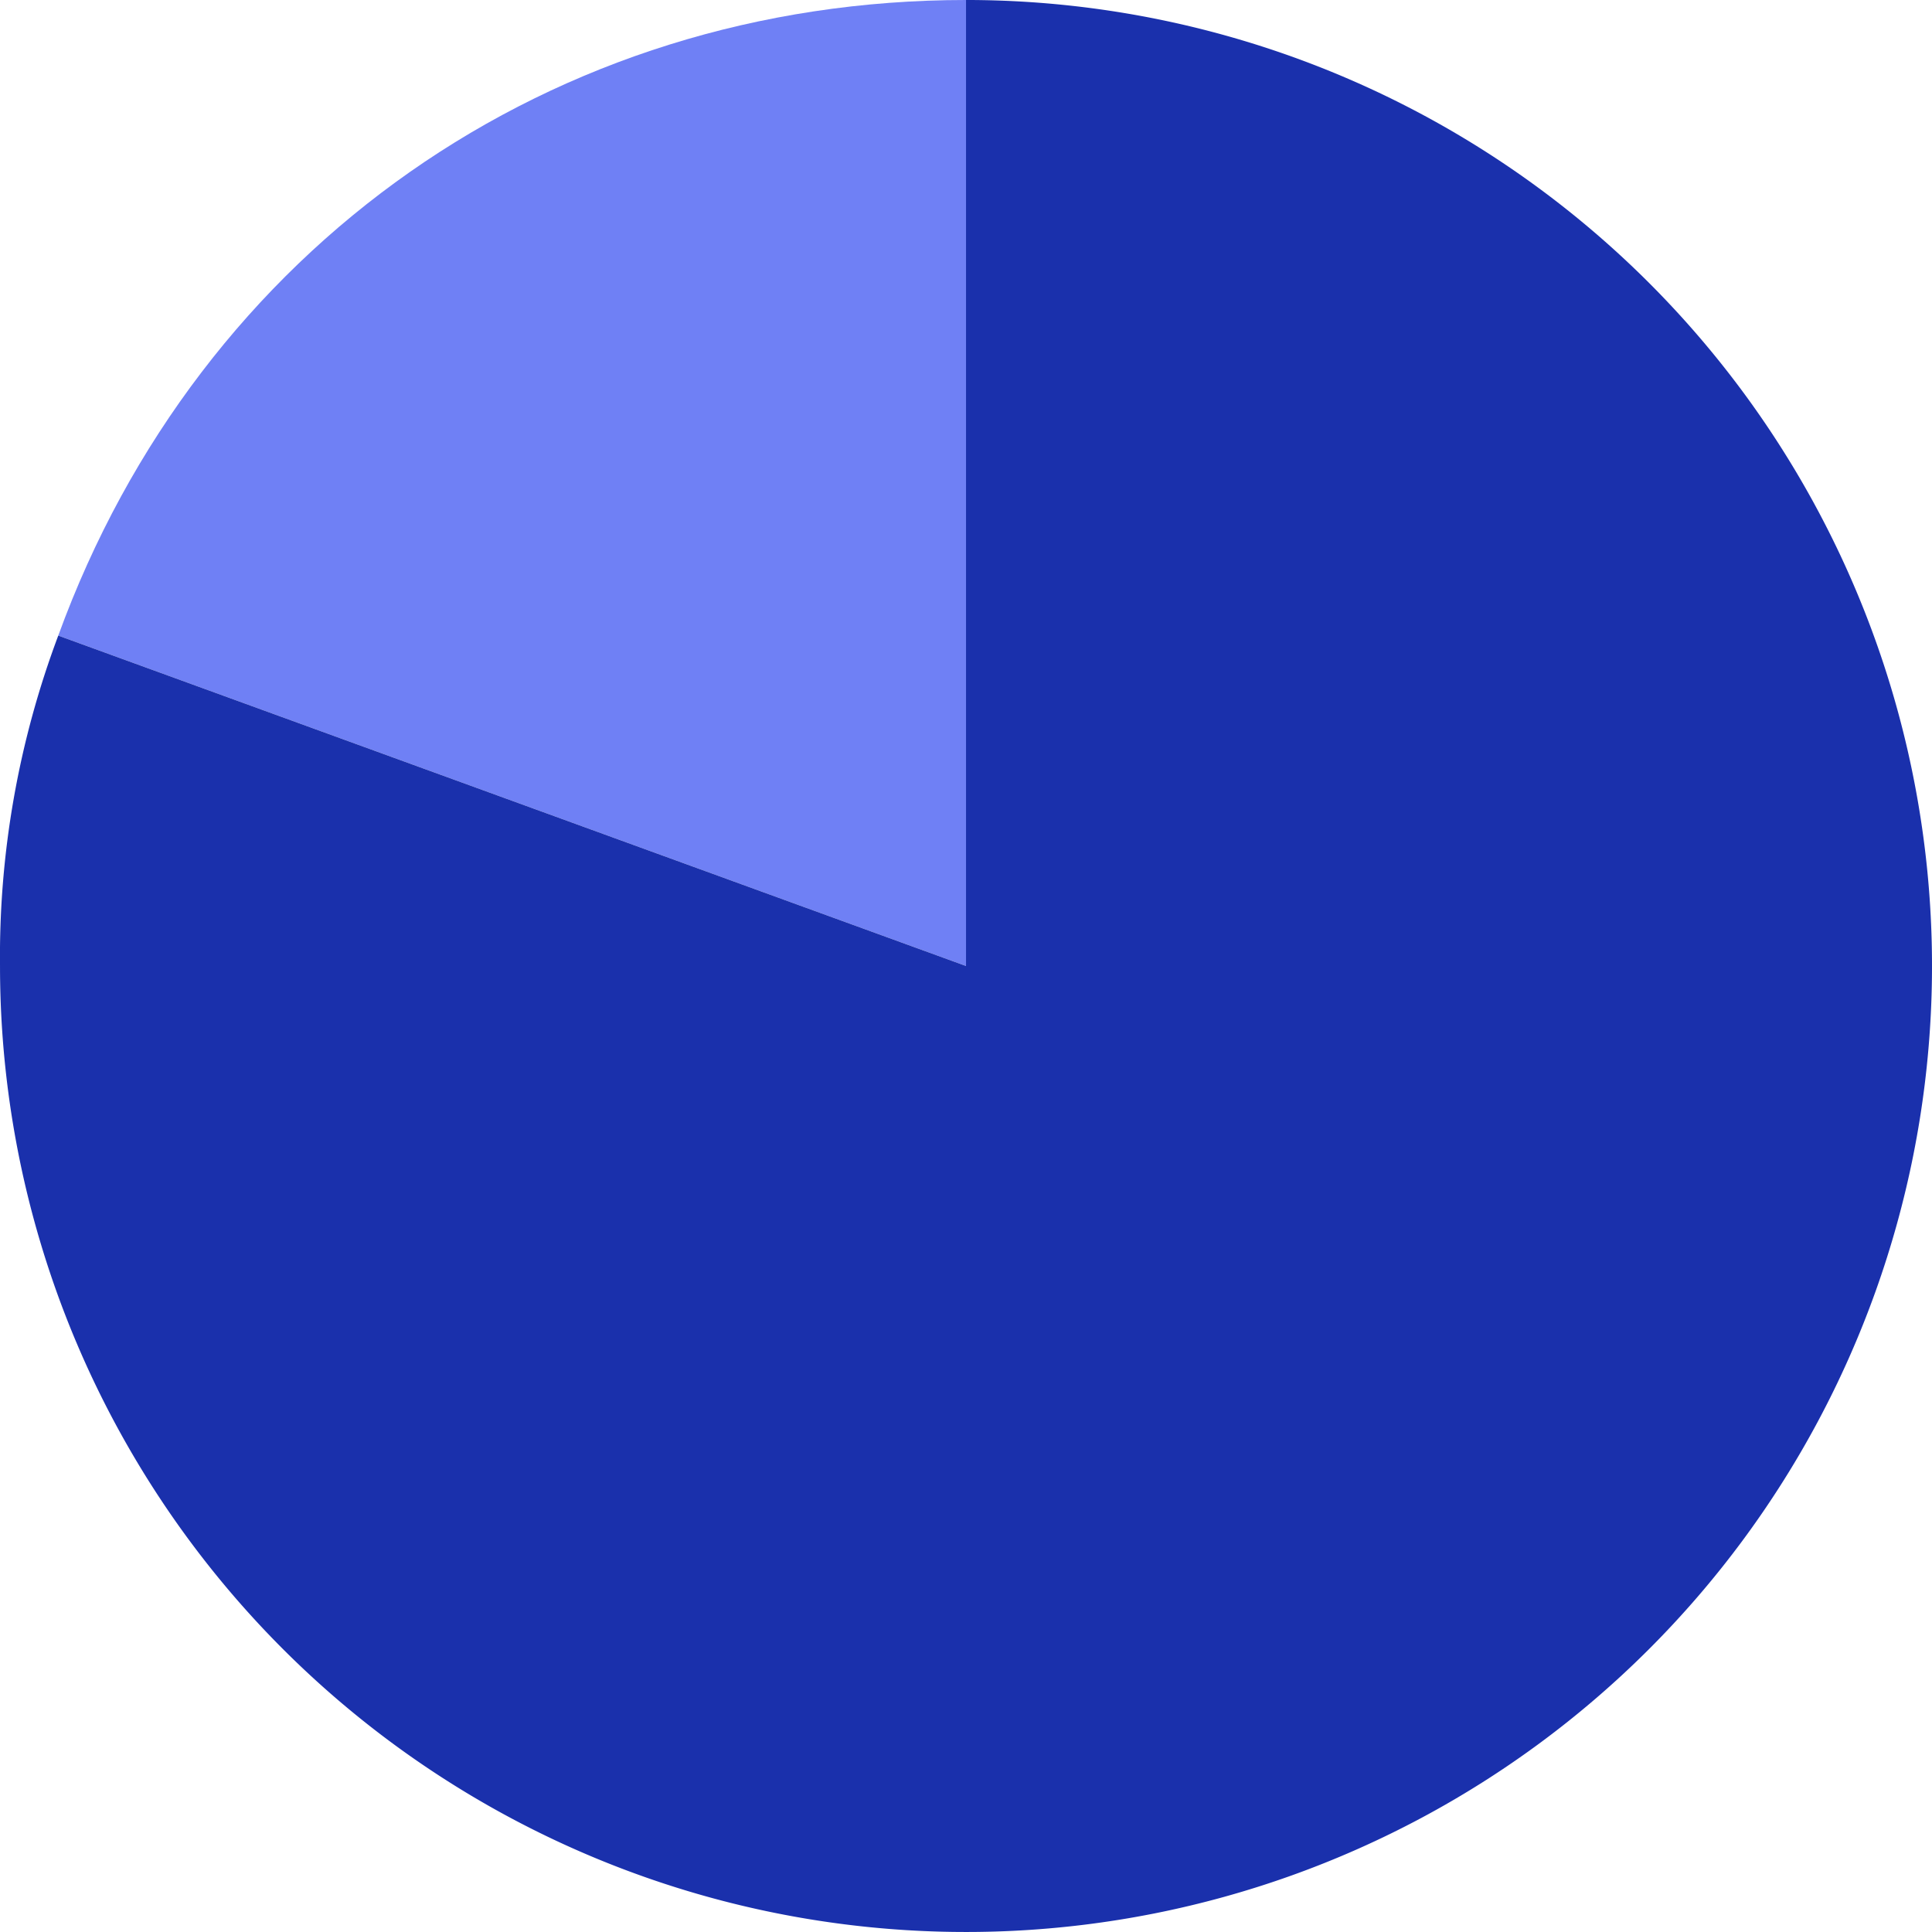
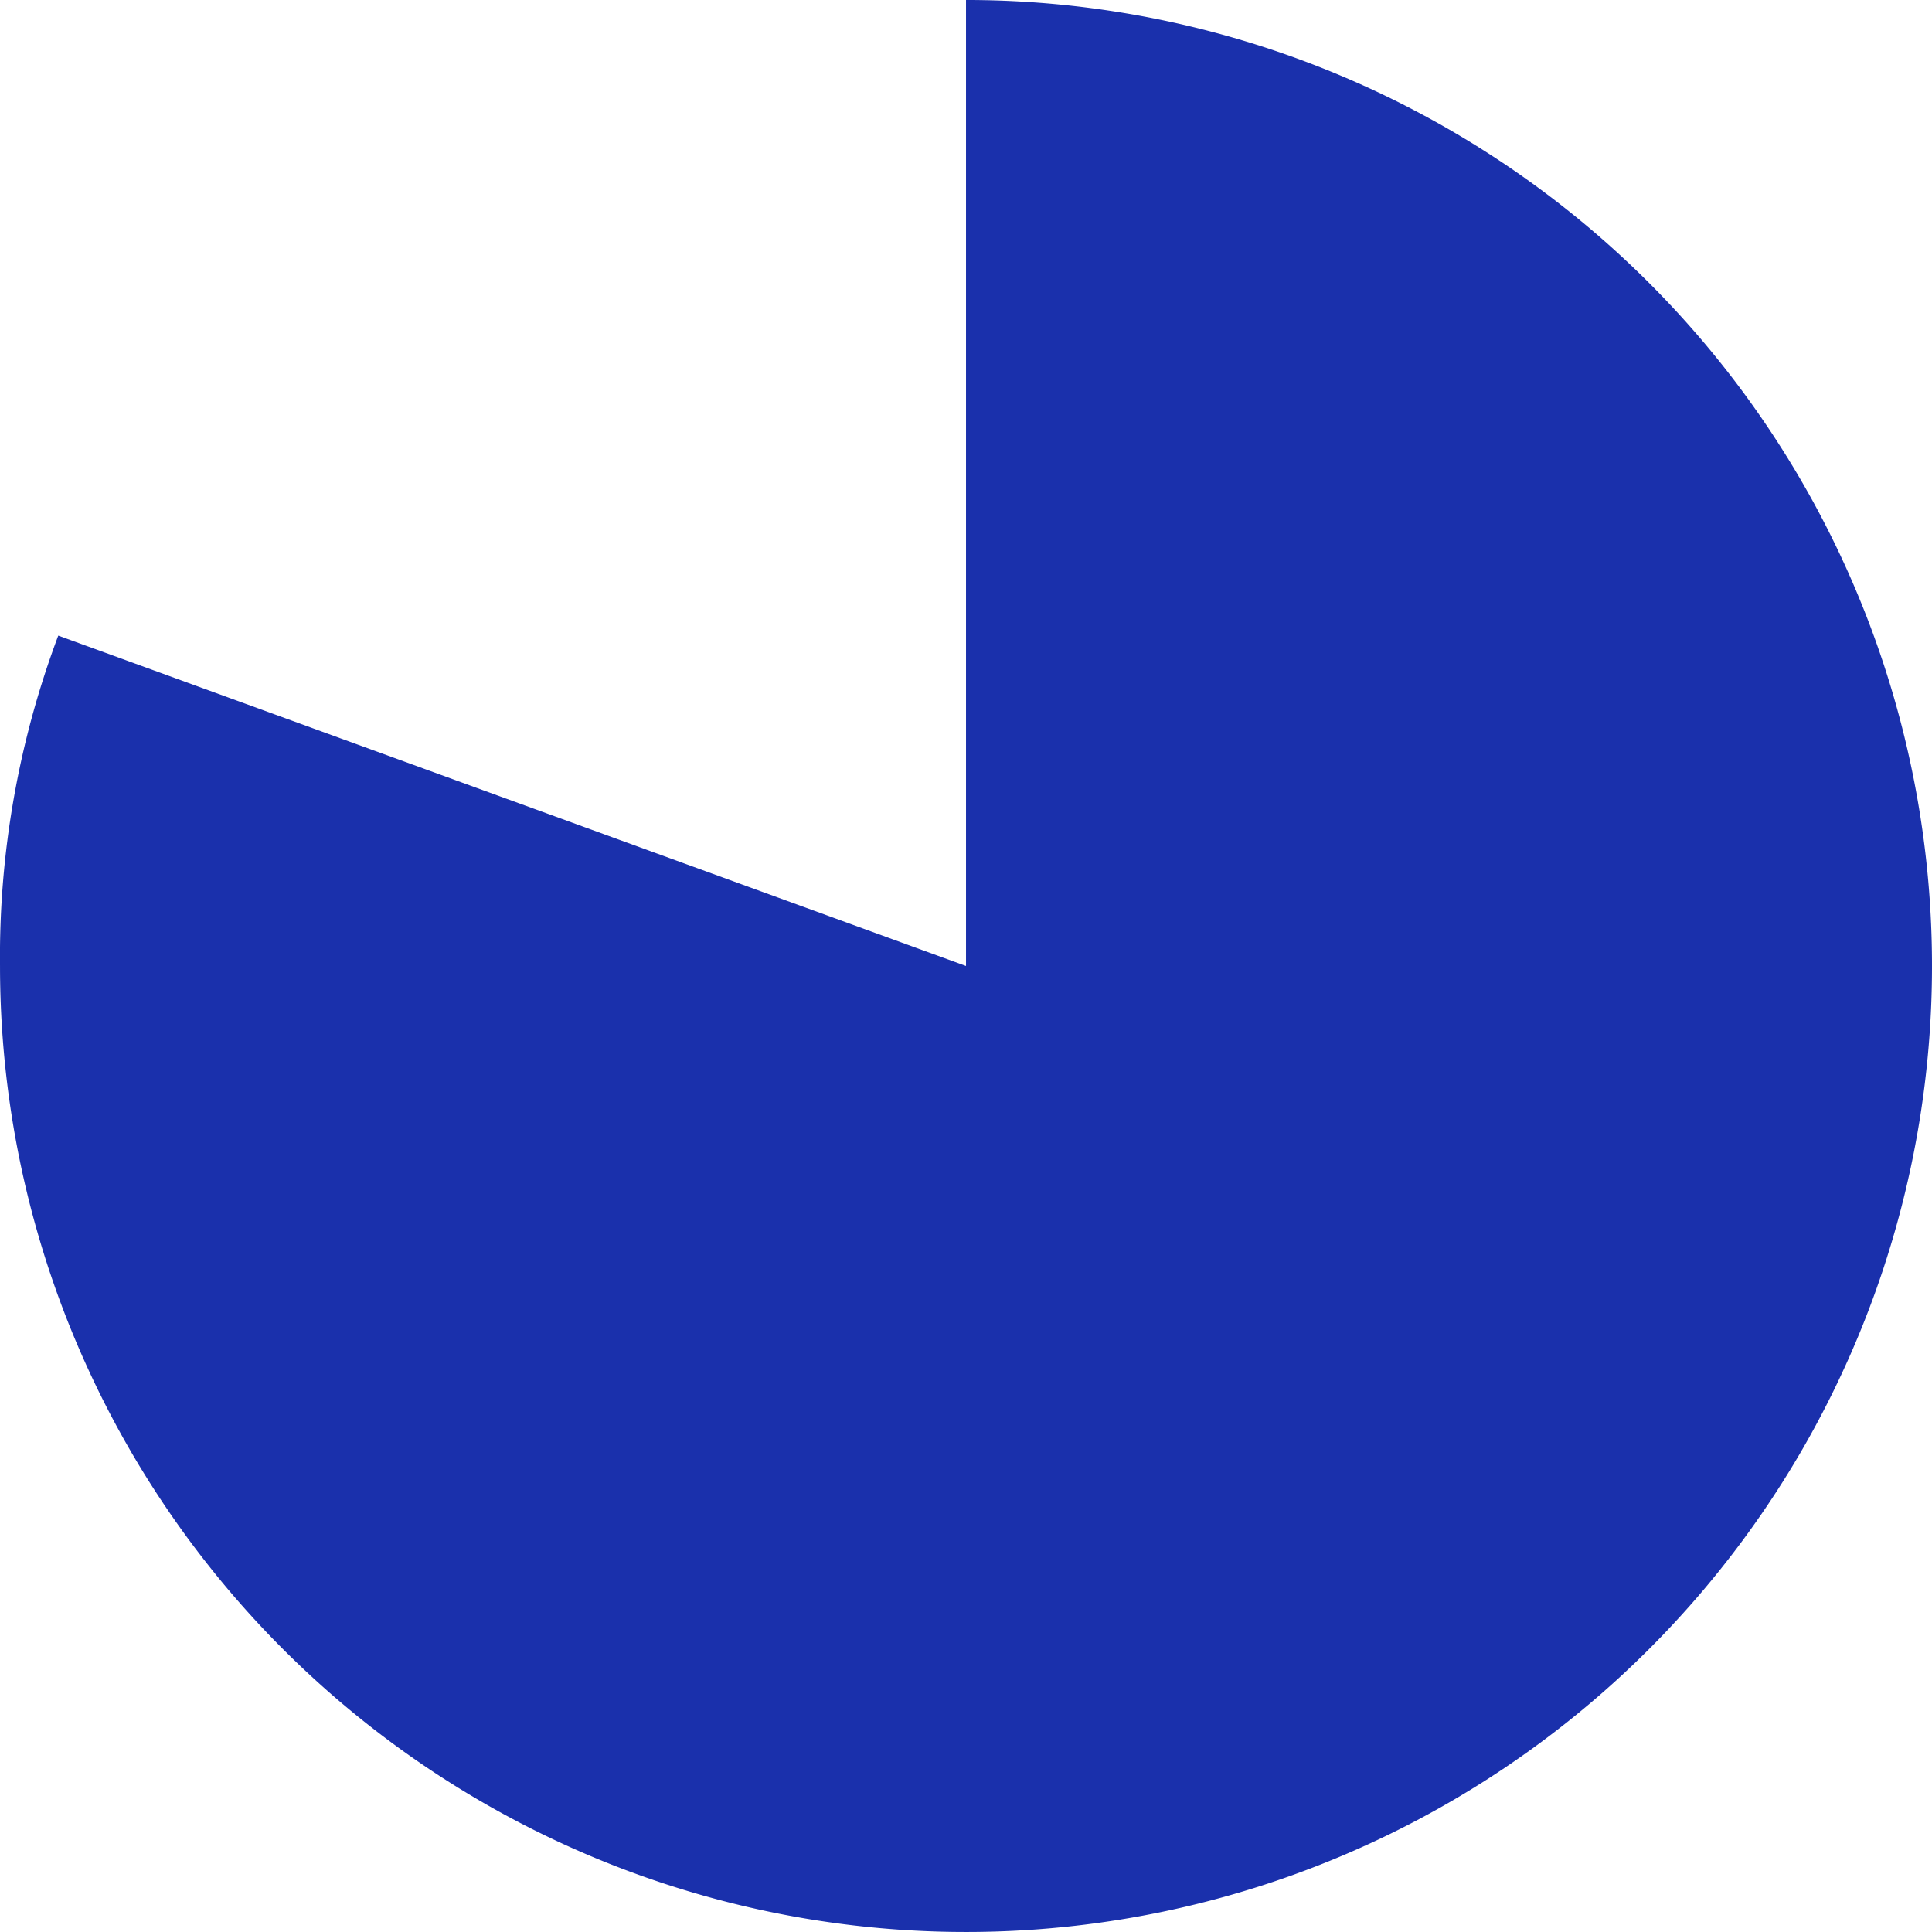
<svg xmlns="http://www.w3.org/2000/svg" width="360" height="360" viewBox="0 0 360 360">
  <g transform="translate(-14101.999 -5872)">
-     <path d="M3864.831,1889.908l-169.147-61.561c26.385-72.49,92-118.437,169.147-118.437Z" transform="translate(10417.17 4162.09)" fill="#6f80f5" />
    <path d="M3864.831,1889.908v-180a180,180,0,1,1-180,180,169.934,169.934,0,0,1,10.855-61.561Z" transform="translate(10417.17 4162.09)" fill="#1a30ac" />
  </g>
</svg>